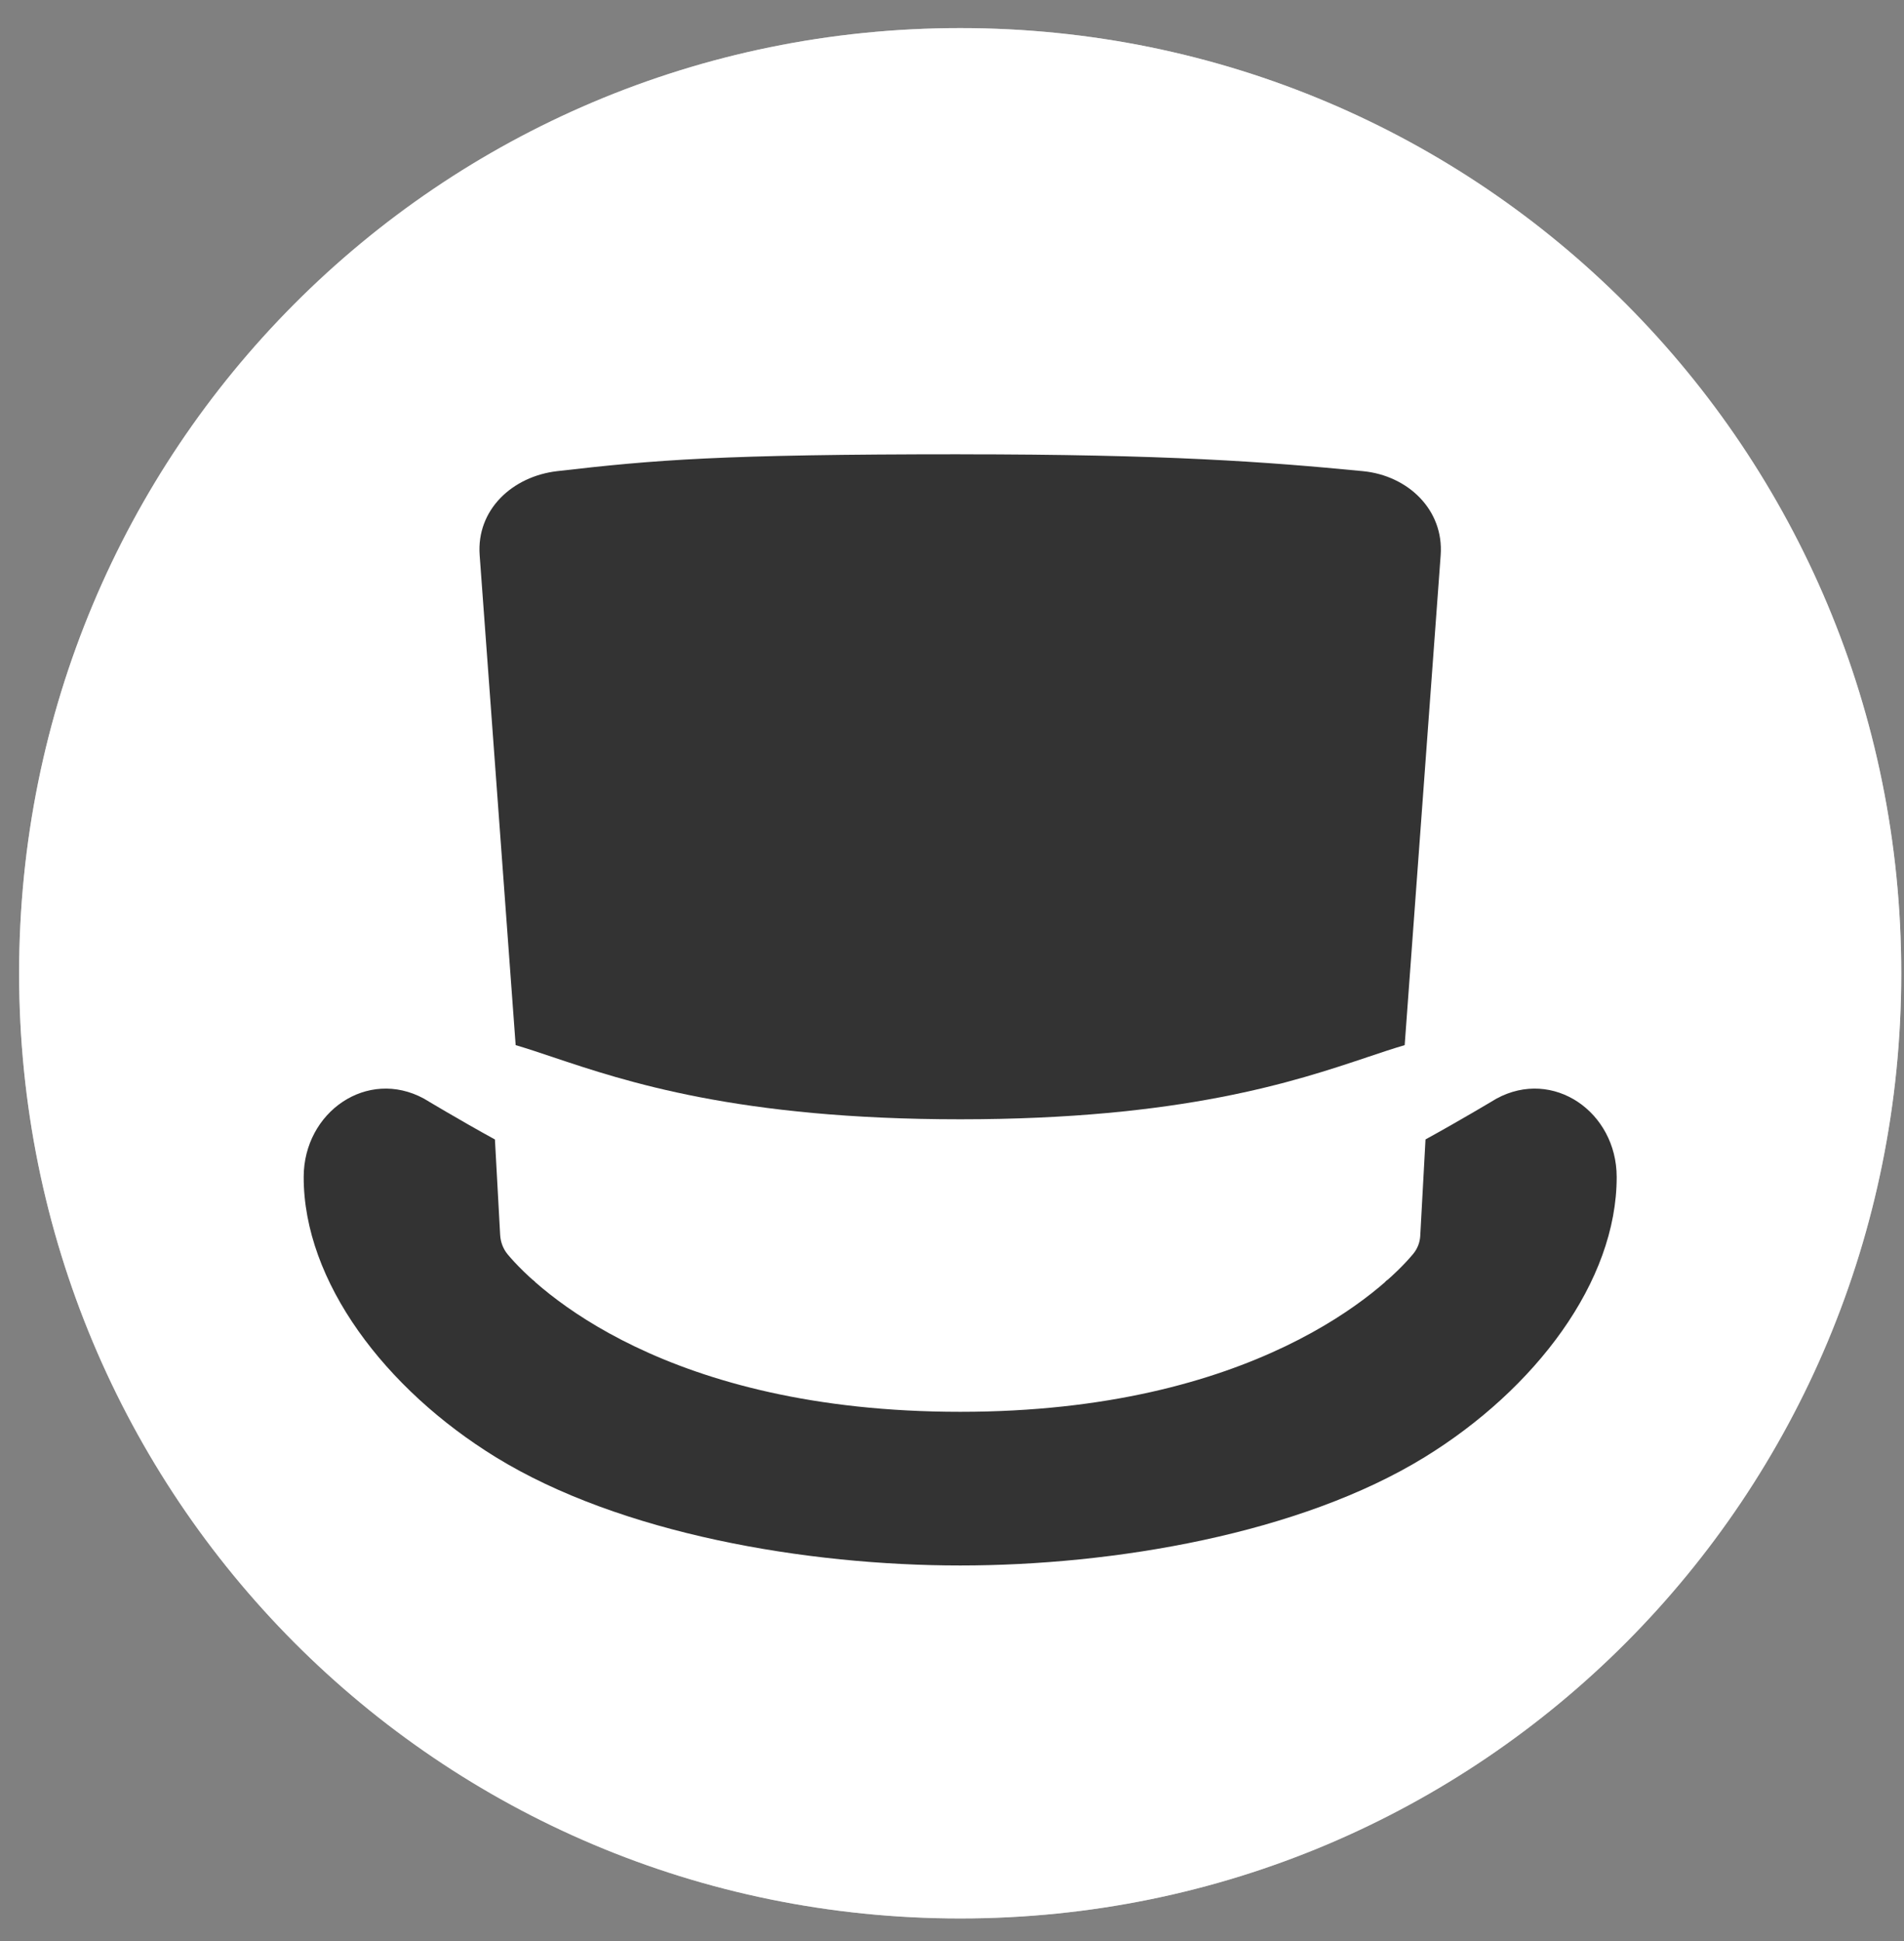
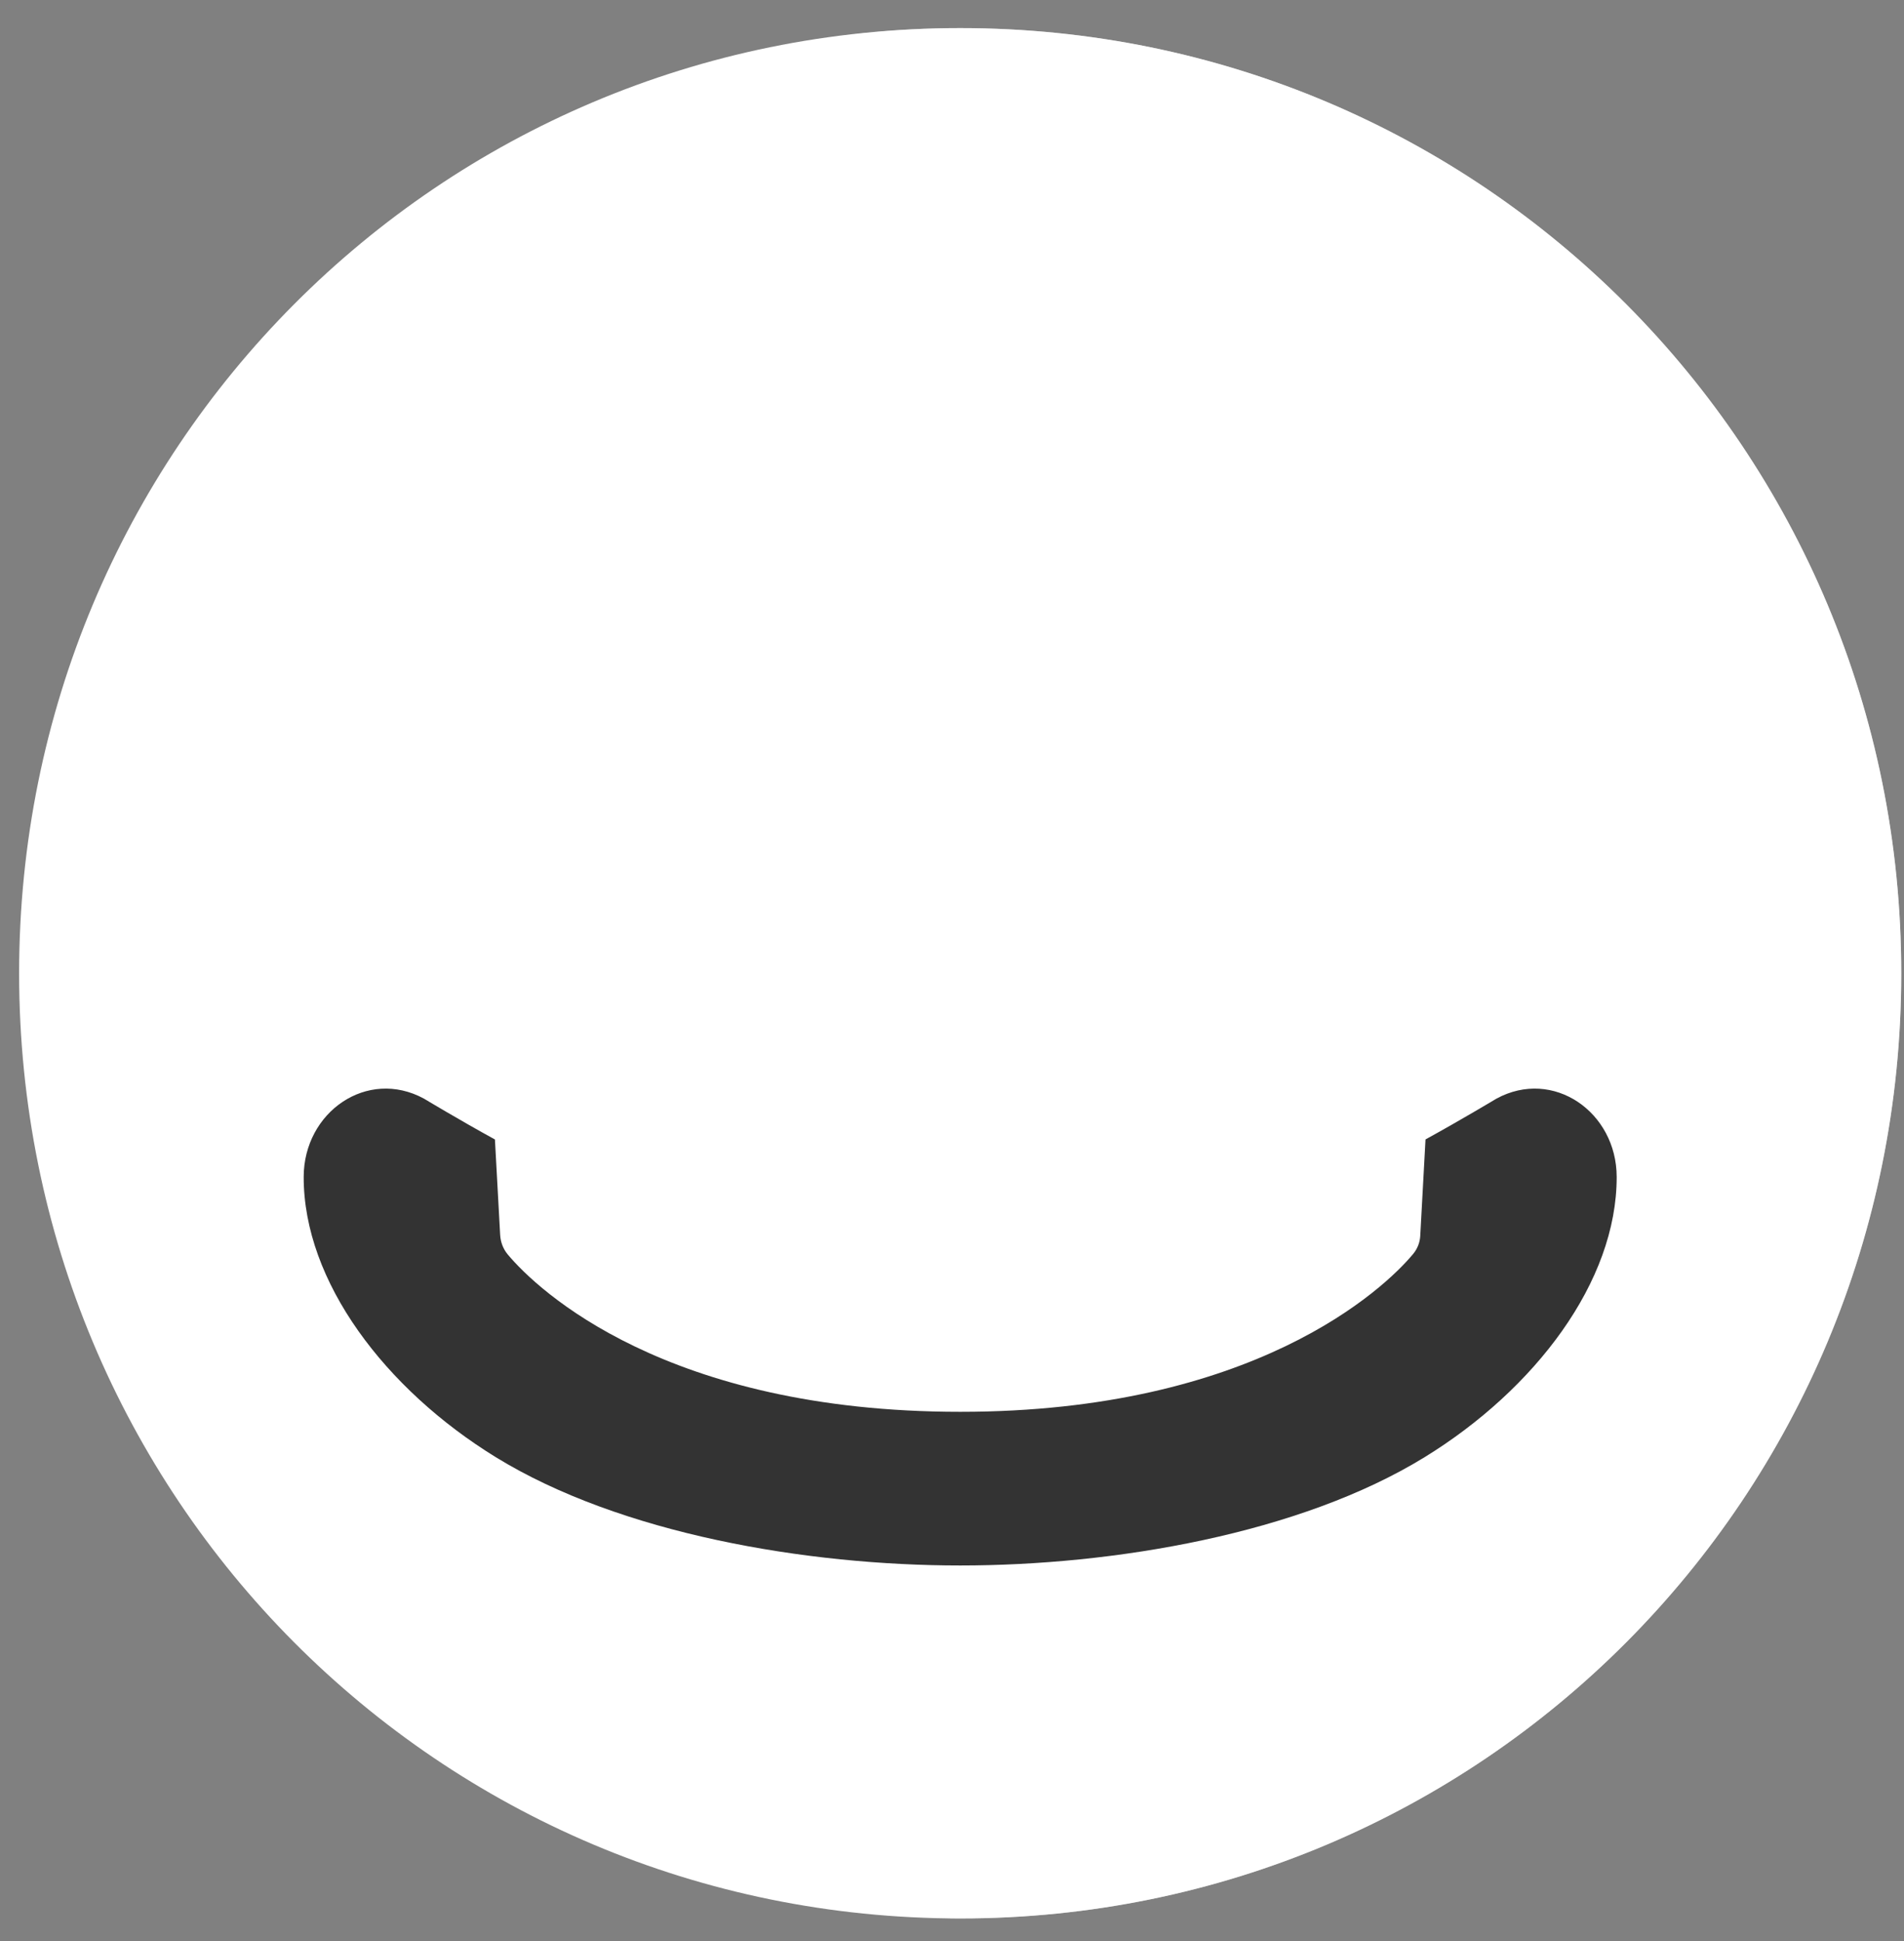
<svg xmlns="http://www.w3.org/2000/svg" width="52" height="53" viewBox="0 0 52 53" fill="none">
  <rect x="0" y="0" width="52" height="53" fill="#808080" stroke="none" />
  <path d="M26.224 52.383C40.467 52.383 51.925 40.878 51.925 26.575C51.925 12.273 40.467 0.767 26.224 0.767C11.98 0.767 0.522 12.273 0.522 26.575C0.522 40.878 11.98 52.383 26.224 52.383Z" fill="white" />
-   <path d="M51.425 26.575C51.425 40.604 40.189 51.883 26.224 51.883C12.258 51.883 1.022 40.604 1.022 26.575C1.022 12.547 12.258 1.267 26.224 1.267C40.189 1.267 51.425 12.547 51.425 26.575Z" stroke="white" stroke-opacity="0.5" />
+   <path d="M51.425 26.575C51.425 40.604 40.189 51.883 26.224 51.883C1.022 12.547 12.258 1.267 26.224 1.267C40.189 1.267 51.425 12.547 51.425 26.575Z" stroke="white" stroke-opacity="0.5" />
  <path fill-rule="evenodd" clip-rule="evenodd" d="M38.932 31.111L38.788 33.748C38.778 33.927 38.711 34.096 38.598 34.234C37.804 35.195 34.246 38.549 26.226 38.549C18.206 38.549 14.691 35.239 13.867 34.253C13.743 34.104 13.672 33.919 13.66 33.724L13.517 31.113C12.562 30.59 11.577 29.997 11.577 29.997C10.027 29.157 8.298 30.364 8.294 32.133C8.289 34.995 10.526 37.935 13.542 39.789C16.943 41.879 22.02 42.745 26.224 42.745C30.428 42.745 35.505 41.879 38.906 39.789C41.922 37.935 44.159 34.995 44.153 32.133C44.15 30.364 42.42 29.157 40.871 29.997C40.871 29.997 39.887 30.588 38.933 31.111H38.932Z" fill="#333" />
-   <path fill-rule="evenodd" clip-rule="evenodd" d="M26.224 12.404C19.666 12.404 17.888 12.557 15.222 12.864C13.993 13.005 13.009 13.919 13.1 15.159L14.083 28.537C14.39 28.627 14.725 28.739 15.101 28.865C17.071 29.526 20.159 30.562 26.223 30.562C32.286 30.562 35.375 29.526 37.344 28.865C37.721 28.739 38.056 28.627 38.363 28.537L39.346 15.16C39.436 13.921 38.454 12.985 37.224 12.865C34.59 12.609 31.848 12.405 26.223 12.405L26.224 12.404ZM37.894 34.947L37.891 34.994L37.823 35.01C37.847 34.988 37.871 34.967 37.894 34.947ZM14.617 35.008L14.556 34.994L14.553 34.951C14.573 34.97 14.595 34.989 14.617 35.008Z" fill="#333" />
</svg>